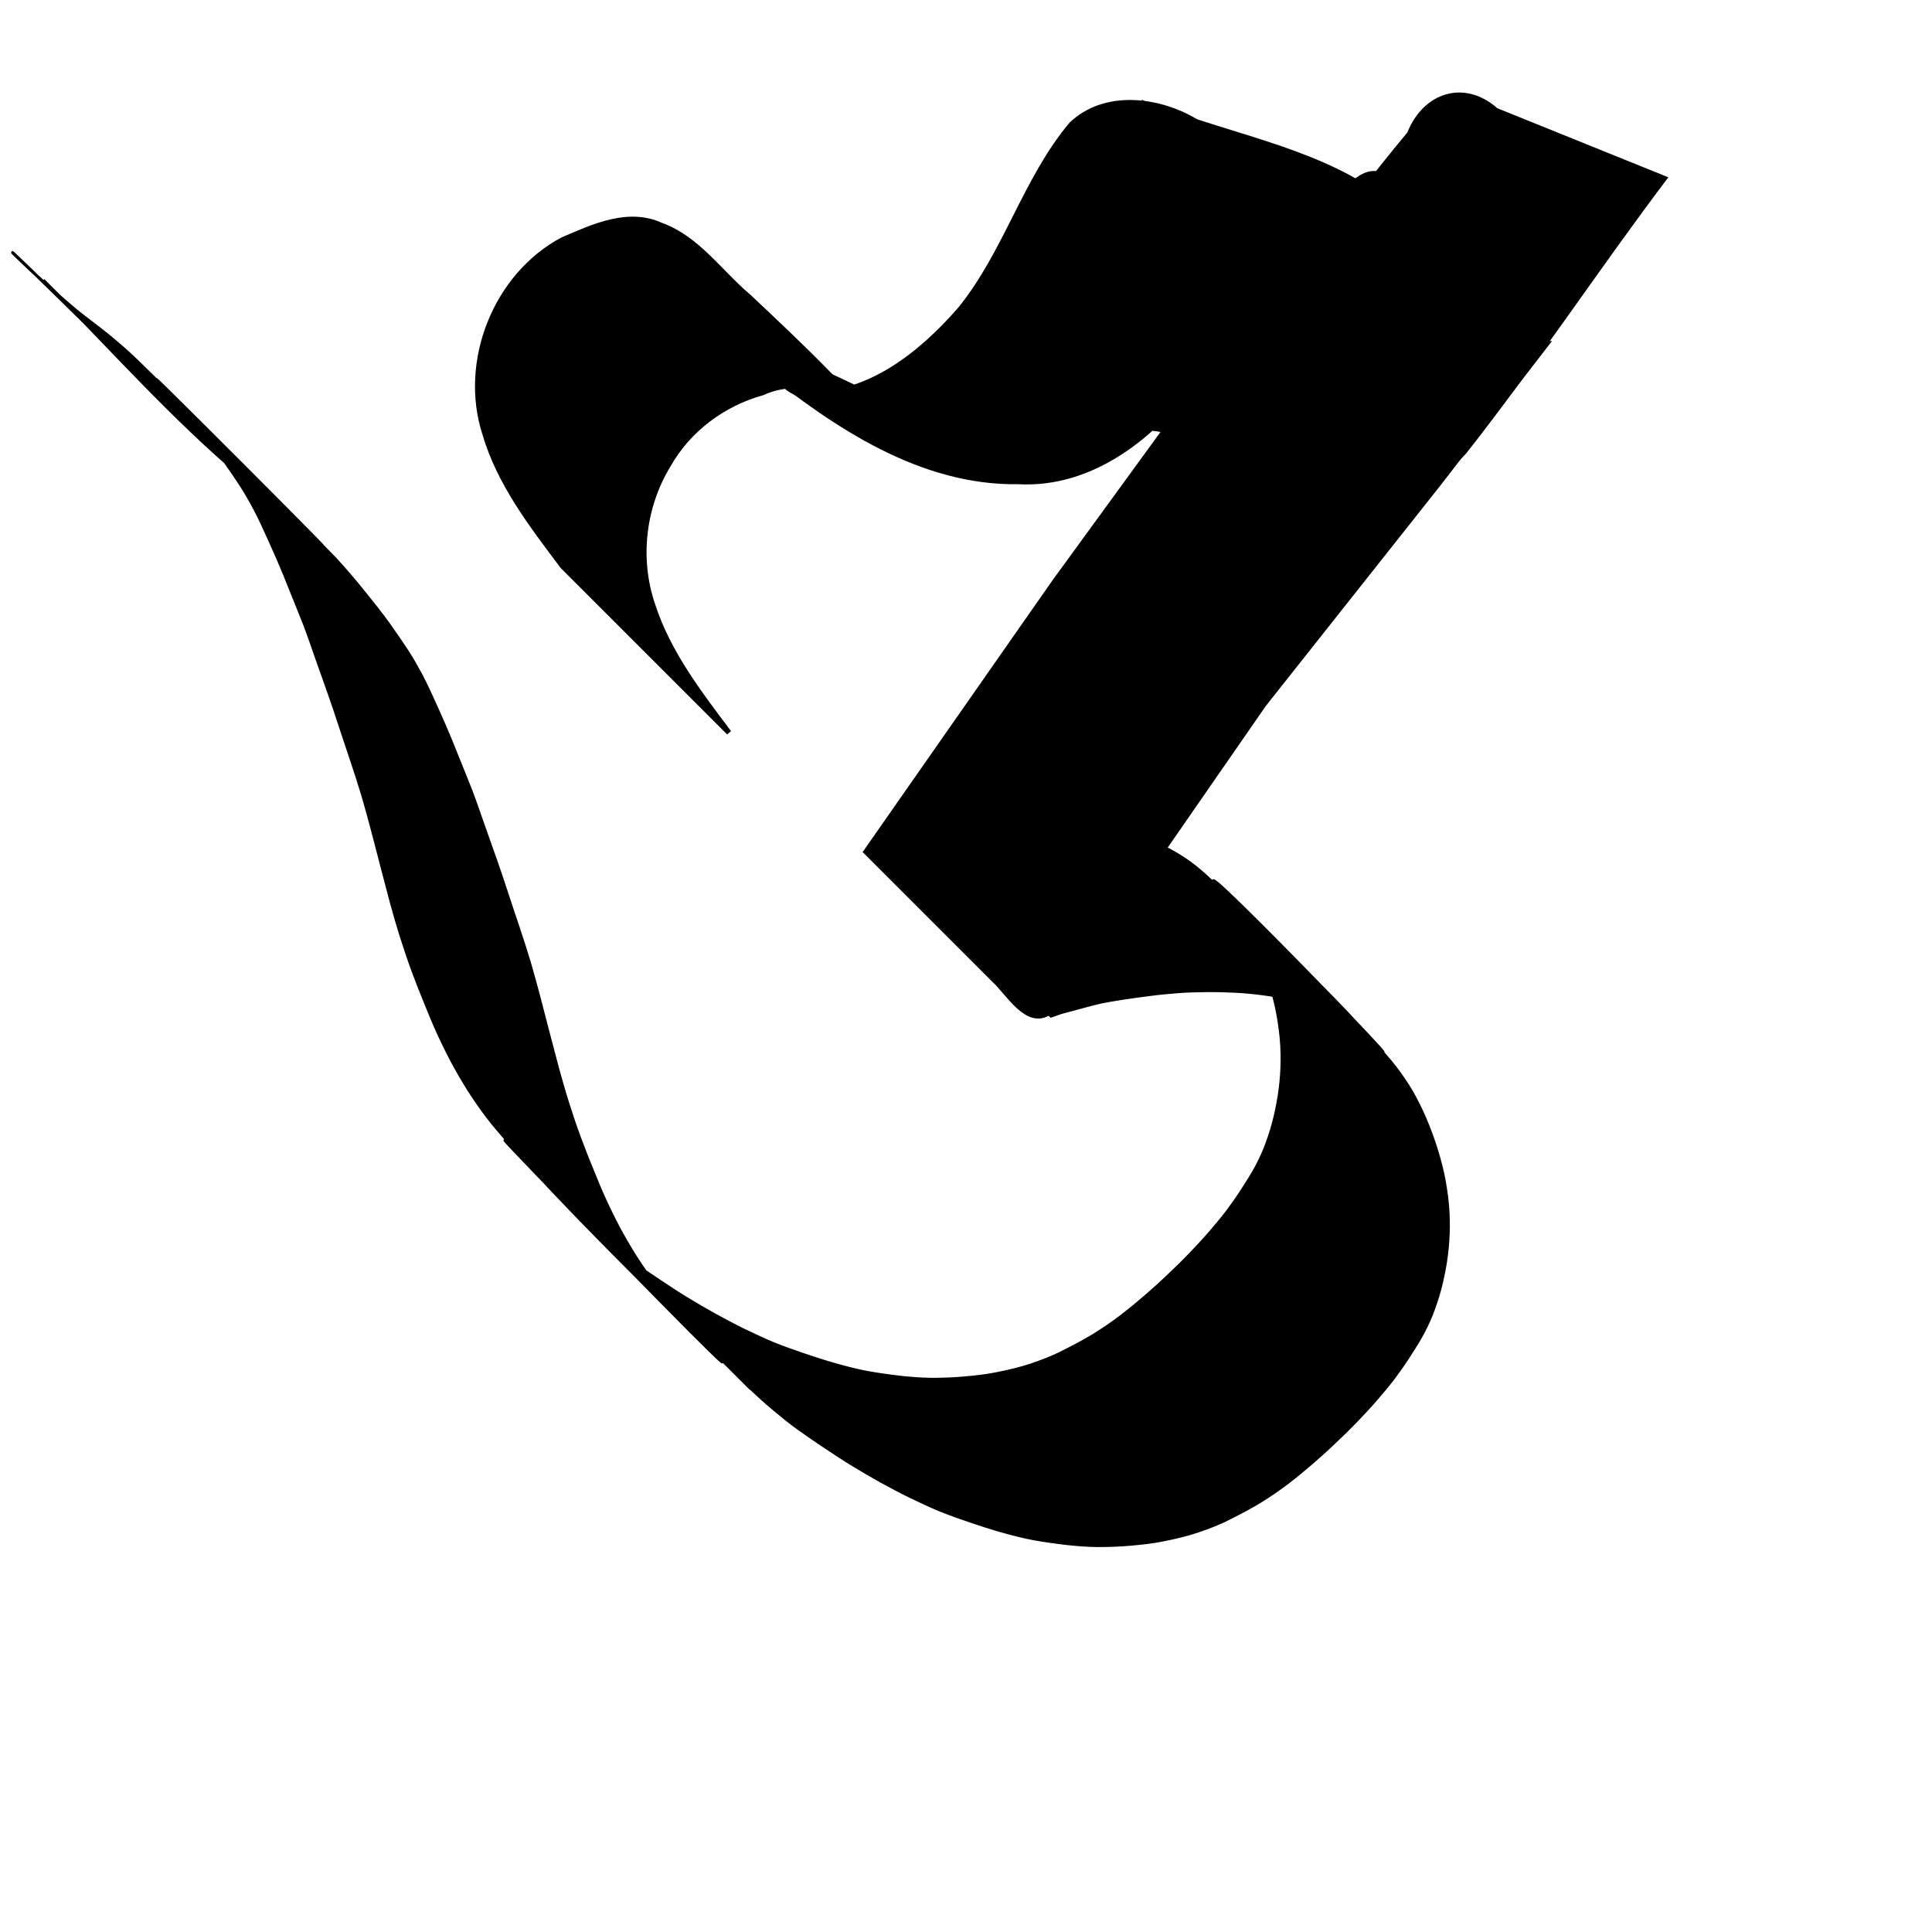
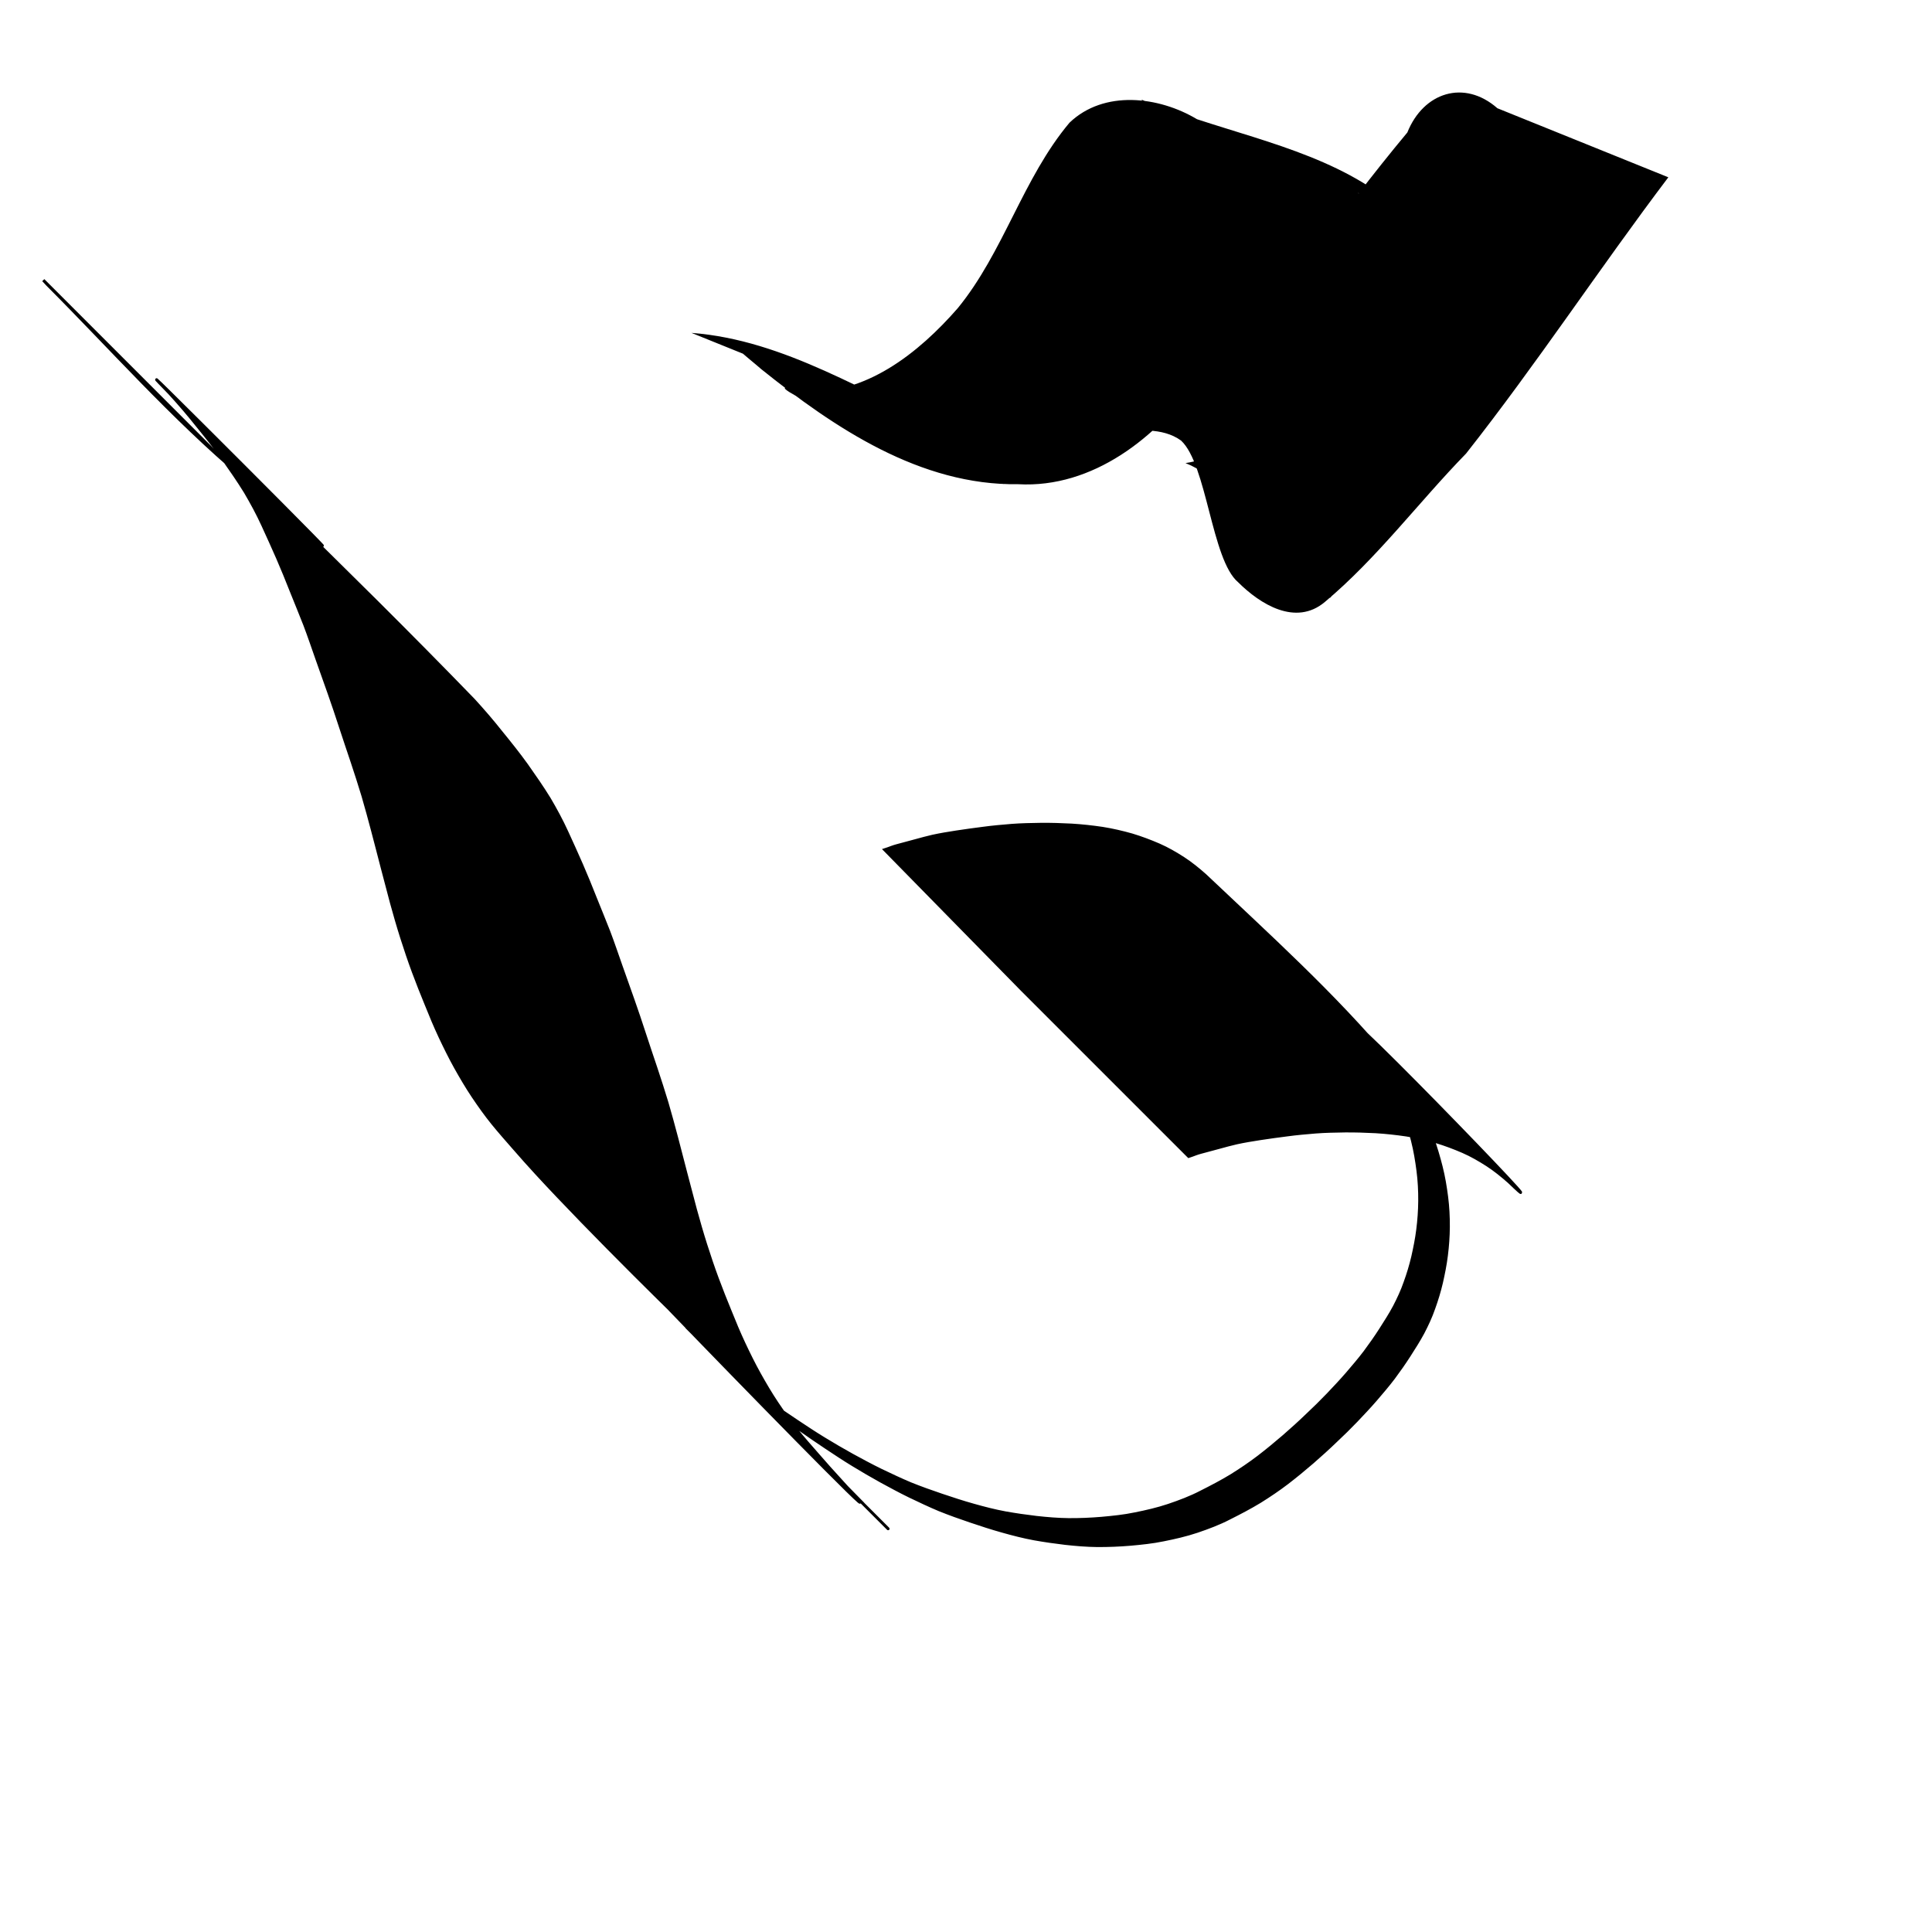
<svg xmlns="http://www.w3.org/2000/svg" xmlns:ns1="http://www.inkscape.org/namespaces/inkscape" xmlns:ns2="http://sodipodi.sourceforge.net/DTD/sodipodi-0.dtd" width="1000" height="1000" id="svg3358" version="1.1" ns1:version="0.48.3.1 r9886" ns2:docname="O.svg">
  <defs id="defs5498" />
  <ns2:namedview ns1:window-height="618" ns1:window-width="641" ns1:pageshadow="2" ns1:pageopacity="0.0" borderopacity="1.0" bordercolor="#666666" pagecolor="#ffffff" id="base" showgrid="false" showguides="true" ns1:guide-bbox="true" ns1:zoom="0.454" ns1:cx="500.33118" ns1:cy="493.20611" ns1:window-x="67" ns1:window-y="25" ns1:current-layer="layer1" ns1:window-maximized="0">
    <ns2:guide orientation="horizontal" position="200" id="guide5596" />
  </ns2:namedview>
  <g ns1:label="Layer 1" ns1:groupmode="layer" id="layer1">
    <g id="g3419">
      <path ns2:nodetypes="ccccccccccccccccccccccccccccccccc" ns1:connector-curvature="0" id="path3337-0-1" d="m 357.915,172.3 c 48.722,3.704 90.498,31.854 134.297,50.534 8.236,7.654 28.971,17.789 27.252,27.742 -32.055,-11.241 -64.041,-23.696 -94.622,-38.71 -8.798,-4.978 -30.989,-15.454 -9.595,-9.382 32.332,2.694 60.477,-20.024 80.462,-42.94 23.849,-29.148 33.71,-67.288 57.868,-96.046 17.865,-17.106 46.282,-13.6 66.004,-1.786 38.27,12.558 80.707,21.943 109.913,51.621 9.287,33.27 -21.802,59.665 -22.495,92.056 -4.573,30.442 -25.022,58.034 -21.464,89.615 4.864,9.858 7.623,20.738 -6.363,10.482 -31.718,-12.599 -33.843,-53.2 -65.558,-65.799 26.29,-3.828 2.498,-18.464 17.48,-34.702 29.554,-47.456 61.565,-93.44 97.343,-136.419 8.32,-20.773 29.424,-27.631 46.614,-12.541 29.491,11.917 58.986,23.824 88.477,35.74 -35.637,47.111 -68.141,96.604 -104.689,142.983 -24.667,25.312 -45.996,54.112 -73.135,76.861 -15.068,12.636 -33.433,1.144 -44.898,-10.285 -13.728,-11.637 -16.082,-60.817 -29.478,-73.282 -19.421,-14.151 -54.158,7.501 -43.221,-17.121 10.83,-30.476 27.291,-59.702 28.236,-92.83 3.213,-21.69 12.712,-48.942 -5.637,-66.58 43.074,17.345 84.891,37.625 127.983,54.93 -17.065,-13.429 -41.183,-5.174 -53.264,10.808 -19.919,23.363 -26.229,54.914 -45.44,78.895 -20.952,30.215 -54.408,56.636 -92.975,54.477 -50.6,0.738 -95.019,-29.08 -132.942,-59.516 -5.555,-4.974 -27.206,-21.431 -7.251,-11.578 49.913,21.123 100.766,40.132 149.712,63.491 -24.617,-7.321 -46.49,-21.978 -71.692,-27.528 -35.642,-14.392 -71.28,-28.799 -106.923,-43.189 z" style="fill:#000000;fill-opacity:1;fill-rule:nonzero;stroke:none" />
-       <path ns2:nodetypes="ccccccccccc" ns1:connector-curvature="0" id="path3375-6" d="m 795.997,180.125 -53.093,68.727 -90.624,114.436 -109.318,157.811 c -9.401,9.041 -19.49,-8.798 -26.407,-15.083 -21.799,-21.799 -43.599,-43.599 -65.399,-65.398 l 96.343,-137.892 89.932,-123.516 54.338,-70.942 c 7.222,-9.563 19.593,-25.172 28.007,-9.533 29.14,22.248 51.388,51.389 76.221,81.391 z" style="fill:#000000;fill-opacity:1;fill-rule:nonzero;stroke:#000000;stroke-width:7.185;stroke-linecap:square;stroke-linejoin:miter;stroke-miterlimit:4;stroke-opacity:1;stroke-dasharray:none" />
-       <path ns1:connector-curvature="0" d="m 457.927,439.846 c 1.18,-0.365 2.332,-0.816 3.49,-1.247 1.736,-0.65 3.542,-1.076 5.327,-1.566 2.383,-0.621 4.757,-1.271 7.133,-1.919 2.941,-0.804 5.878,-1.615 8.852,-2.292 4.037,-0.888 8.121,-1.54 12.203,-2.18 4.636,-0.719 9.287,-1.342 13.94,-1.938 4.892,-0.669 9.811,-1.092 14.73,-1.499 5.063,-0.394 10.142,-0.465 15.218,-0.551 5.292,-0.05 10.582,0.129 15.866,0.401 5.348,0.327 10.675,0.912 15.974,1.694 5.142,0.825 10.219,1.999 15.228,3.417 4.765,1.434 9.422,3.19 13.987,5.163 4.414,1.926 8.578,4.343 12.623,6.942 3.98,2.584 7.657,5.586 11.209,8.722 32.931,31.224 66.897,61.75 96.041,96.552 3.178,3.855 6.084,7.922 8.795,12.115 2.734,4.243 5.036,8.736 7.194,13.291 2.14,4.57 4.007,9.257 5.702,14.008 1.753,4.911 3.242,9.907 4.512,14.964 1.305,5.117 2.155,10.326 2.833,15.558 0.665,5.177 0.925,10.384 0.892,15.599 -0.042,4.962 -0.393,9.912 -1.018,14.832 -0.586,4.735 -1.529,9.409 -2.58,14.06 -1.064,4.522 -2.415,8.968 -4.002,13.332 -1.487,4.309 -3.42,8.432 -5.517,12.471 -2.162,4.058 -4.662,7.919 -7.13,11.794 -2.559,3.992 -5.283,7.873 -8.115,11.674 -2.942,3.871 -6.102,7.567 -9.269,11.253 -3.215,3.715 -6.591,7.283 -9.973,10.844 -3.493,3.625 -7.065,7.173 -10.754,10.599 -3.893,3.759 -7.915,7.383 -11.996,10.936 -4.261,3.673 -8.6,7.249 -13.06,10.677 -4.521,3.449 -9.241,6.624 -14.062,9.635 -5.11,3.107 -10.415,5.873 -15.756,8.555 -5.393,2.816 -11.091,4.942 -16.84,6.893 -5.663,1.89 -11.477,3.231 -17.325,4.393 -5.694,1.196 -11.483,1.768 -17.269,2.293 -5.672,0.481 -11.361,0.696 -17.052,0.676 -5.539,-0.061 -11.059,-0.522 -16.561,-1.129 -5.413,-0.632 -10.808,-1.414 -16.173,-2.369 -5.529,-1.025 -10.976,-2.425 -16.384,-3.954 -5.571,-1.546 -11.064,-3.358 -16.542,-5.201 -5.419,-1.824 -10.805,-3.751 -16.109,-5.885 -5.208,-2.182 -10.307,-4.609 -15.399,-7.045 -5.008,-2.441 -9.906,-5.099 -14.797,-7.763 -4.884,-2.726 -9.738,-5.51 -14.499,-8.446 -4.745,-2.875 -9.358,-5.957 -13.98,-9.024 -4.646,-3.121 -9.295,-6.236 -13.846,-9.494 -4.618,-3.272 -8.962,-6.902 -13.315,-10.514 -4.352,-3.647 -8.551,-7.474 -12.674,-11.376 -1.798,-1.728 -2.328,-2.221 -4.094,-3.986 -293.543,-293.569 196.809,196.769 -94.159,-94.222 176.168,172.543 43.287,47.675 -11.85,-12.337 -3.847,-4.221 -7.692,-8.443 -11.415,-12.775 -3.794,-4.316 -7.587,-8.629 -11.215,-13.086 -3.631,-4.479 -6.958,-9.188 -10.173,-13.972 -3.239,-4.848 -6.187,-9.878 -9.034,-14.963 -2.881,-5.175 -5.495,-10.49 -8.018,-15.847 -2.56,-5.462 -4.879,-11.031 -7.117,-16.631 -2.328,-5.617 -4.549,-11.275 -6.675,-16.971 -2.155,-5.799 -4.109,-11.669 -5.994,-17.559 -1.914,-6.008 -3.648,-12.072 -5.322,-18.15 -1.636,-6.172 -3.253,-12.348 -4.878,-18.522 -1.566,-6.184 -3.222,-12.344 -4.815,-18.521 -1.619,-6.099 -3.256,-12.191 -5.032,-18.246 -1.833,-5.981 -3.708,-11.949 -5.708,-17.877 -2.016,-5.875 -3.925,-11.786 -5.892,-17.678 -1.88,-5.928 -3.94,-11.794 -5.97,-17.672 -2.101,-5.853 -4.143,-11.725 -6.231,-17.583 -2.069,-5.893 -4.07,-11.81 -6.282,-17.652 -2.273,-5.818 -4.648,-11.594 -6.981,-17.387 -2.262,-5.813 -4.659,-11.57 -7.123,-17.301 -2.506,-5.69 -5.044,-11.366 -7.654,-17.009 -2.682,-5.878 -5.768,-11.552 -9.037,-17.12 -3.644,-5.927 -7.624,-11.639 -11.629,-17.326 -4.224,-5.89 -8.756,-11.551 -13.334,-17.168 -4.535,-5.727 -9.303,-11.258 -14.233,-16.647 -40.526,-41.491 116.383,115.427 70.693,70.854 -5.132,-5.083 -10.569,-9.832 -16.138,-14.426 -5.542,-4.477 -11.283,-8.693 -16.854,-13.133 -36.061,-30.312 -68.618,-67.209 -100.936,-99.541 -0.723,-0.776 -1.446,-1.552 -2.168,-2.328 0,0 86.091,86.091 86.091,86.091 l 0,0 c 0.723,0.776 1.445,1.552 2.168,2.328 C -37.017,85.821 5.462,132.348 39.424,160.798 c 5.571,4.44 11.312,8.656 16.854,13.133 5.569,4.595 11.006,9.344 16.138,14.426 34.218,33.381 68.235,66.985 101.489,101.328 4.929,5.389 9.698,10.921 14.233,16.648 4.577,5.617 9.11,11.277 13.334,17.168 4.005,5.687 7.985,11.399 11.629,17.326 3.27,5.568 6.355,11.241 9.037,17.12 2.611,5.644 5.148,11.319 7.654,17.01 2.464,5.73 4.861,11.487 7.123,17.3 2.333,5.793 4.708,11.569 6.981,17.387 2.211,5.842 4.212,11.758 6.282,17.652 2.088,5.857 4.131,11.73 6.231,17.582 2.029,5.878 4.09,11.744 5.97,17.672 1.967,5.892 3.875,11.803 5.892,17.677 2,5.928 3.875,11.895 5.708,17.877 1.776,6.054 3.414,12.147 5.032,18.246 1.593,6.177 3.248,12.337 4.815,18.521 1.625,6.174 3.242,12.35 4.878,18.522 1.674,6.079 3.408,12.142 5.322,18.15 1.885,5.891 3.839,11.761 5.994,17.559 2.126,5.696 4.347,11.354 6.675,16.971 2.238,5.6 4.558,11.169 7.117,16.631 2.523,5.357 5.137,10.672 8.018,15.847 2.846,5.085 5.794,10.116 9.033,14.963 3.214,4.783 6.541,9.493 10.173,13.972 3.629,4.456 7.421,8.769 11.215,13.085 3.723,4.332 7.568,8.554 11.415,12.775 72.022,78.389 -272.07,-276.979 11.85,12.337 -280.823,-280.799 202.265,202.301 -78.022,-77.959 -1.347,-1.346 5.397,5.36 4.094,3.987 4.123,3.902 8.322,7.729 12.674,11.376 4.352,3.612 8.696,7.242 13.315,10.514 4.551,3.258 9.201,6.373 13.846,9.493 4.622,3.067 9.234,6.149 13.98,9.024 4.762,2.936 9.615,5.72 14.499,8.446 4.891,2.664 9.789,5.322 14.796,7.763 5.093,2.436 10.191,4.863 15.399,7.046 5.305,2.133 10.691,4.06 16.11,5.884 5.478,1.844 10.972,3.655 16.542,5.201 5.408,1.529 10.855,2.93 16.384,3.954 5.365,0.955 10.761,1.736 16.173,2.369 5.502,0.608 11.022,1.067 16.561,1.129 5.691,0.038 11.38,-0.194 17.052,-0.677 5.786,-0.525 11.575,-1.097 17.269,-2.293 5.848,-1.162 11.663,-2.502 17.325,-4.393 5.75,-1.951 11.448,-4.076 16.841,-6.892 5.342,-2.682 10.646,-5.448 15.756,-8.555 4.821,-3.011 9.541,-6.186 14.062,-9.635 4.46,-3.428 8.799,-7.004 13.06,-10.677 4.082,-3.553 8.103,-7.177 11.996,-10.936 3.689,-3.427 7.261,-6.974 10.754,-10.599 3.382,-3.561 6.758,-7.13 9.973,-10.844 3.167,-3.686 6.327,-7.382 9.269,-11.253 2.833,-3.802 5.556,-7.682 8.115,-11.674 2.468,-3.875 4.968,-7.736 7.13,-11.794 2.098,-4.039 4.03,-8.162 5.518,-12.471 1.587,-4.364 2.938,-8.81 4.002,-13.332 1.051,-4.65 1.993,-9.325 2.58,-14.06 0.625,-4.921 0.976,-9.87 1.018,-14.832 0.038,-5.215 -0.228,-10.423 -0.892,-15.599 -0.678,-5.232 -1.528,-10.44 -2.833,-15.558 -1.27,-5.056 -2.759,-10.052 -4.512,-14.964 -1.696,-4.751 -3.562,-9.438 -5.703,-14.008 -2.158,-4.556 -4.46,-9.049 -7.194,-13.291 -2.711,-4.193 -5.617,-8.26 -8.795,-12.115 -36.096,-43.103 113.7,111.808 76.141,75.629 -3.552,-3.137 -7.229,-6.138 -11.209,-8.722 -4.045,-2.599 -8.209,-5.016 -12.623,-6.942 -4.565,-1.974 -9.223,-3.73 -13.987,-5.164 -5.009,-1.418 -10.085,-2.591 -15.228,-3.417 -5.299,-0.783 -10.626,-1.366 -15.974,-1.694 -5.284,-0.27 -10.575,-0.452 -15.866,-0.401 -5.075,0.087 -10.154,0.156 -15.218,0.551 -4.919,0.407 -9.838,0.83 -14.73,1.499 -4.654,0.596 -9.304,1.218 -13.941,1.938 -4.082,0.64 -8.166,1.292 -12.203,2.18 -2.974,0.677 -5.91,1.488 -8.852,2.292 -2.376,0.648 -4.75,1.299 -7.133,1.919 -1.785,0.489 -3.591,0.915 -5.327,1.566 -1.157,0.43 -2.309,0.883 -3.49,1.246 0,0 -86.091,-86.091 -86.091,-86.091 z" id="path4255-7" style="fill:#000000;fill-opacity:1;fill-rule:nonzero;stroke:#000000;stroke-width:1.522;stroke-linecap:square;stroke-linejoin:miter;stroke-miterlimit:4;stroke-opacity:1;stroke-dasharray:none" />
-       <path ns2:nodetypes="cccccccccccccc" ns1:connector-curvature="0" id="path4690" d="m 378.034,147.796 c -11.226,-14.354 -12.537,-12.937 -25.549,-25.721 35.159,37.79 61.609,58.515 97.933,95.187 -13.869,-14.646 -36.484,-22.831 -55.691,-14.015 -20.333,5.634 -38.287,18.907 -48.734,37.329 -13.192,21.549 -16.375,48.71 -8.139,72.653 7.984,24.635 24.063,45.542 39.455,65.971 -28.697,-28.697 -57.394,-57.394 -86.091,-86.091 -15.912,-21.185 -32.751,-42.89 -40.259,-68.719 -12.021,-37.273 5.576,-81.789 40.173,-100.257 15.814,-6.788 33.867,-15.353 50.986,-7.553 19.005,6.893 30.572,24.535 45.55,37.098 26.878,25.337 54.019,50.732 76.457,80.207 -28.697,-28.697 -57.394,-57.395 -86.091,-86.09 z" style="fill:#000000;fill-opacity:1;fill-rule:nonzero;stroke:#000000;stroke-width:2.663;stroke-linecap:square;stroke-linejoin:miter;stroke-miterlimit:4;stroke-opacity:1;stroke-dasharray:none" />
+       <path ns1:connector-curvature="0" d="m 457.927,439.846 c 1.18,-0.365 2.332,-0.816 3.49,-1.247 1.736,-0.65 3.542,-1.076 5.327,-1.566 2.383,-0.621 4.757,-1.271 7.133,-1.919 2.941,-0.804 5.878,-1.615 8.852,-2.292 4.037,-0.888 8.121,-1.54 12.203,-2.18 4.636,-0.719 9.287,-1.342 13.94,-1.938 4.892,-0.669 9.811,-1.092 14.73,-1.499 5.063,-0.394 10.142,-0.465 15.218,-0.551 5.292,-0.05 10.582,0.129 15.866,0.401 5.348,0.327 10.675,0.912 15.974,1.694 5.142,0.825 10.219,1.999 15.228,3.417 4.765,1.434 9.422,3.19 13.987,5.163 4.414,1.926 8.578,4.343 12.623,6.942 3.98,2.584 7.657,5.586 11.209,8.722 32.931,31.224 66.897,61.75 96.041,96.552 3.178,3.855 6.084,7.922 8.795,12.115 2.734,4.243 5.036,8.736 7.194,13.291 2.14,4.57 4.007,9.257 5.702,14.008 1.753,4.911 3.242,9.907 4.512,14.964 1.305,5.117 2.155,10.326 2.833,15.558 0.665,5.177 0.925,10.384 0.892,15.599 -0.042,4.962 -0.393,9.912 -1.018,14.832 -0.586,4.735 -1.529,9.409 -2.58,14.06 -1.064,4.522 -2.415,8.968 -4.002,13.332 -1.487,4.309 -3.42,8.432 -5.517,12.471 -2.162,4.058 -4.662,7.919 -7.13,11.794 -2.559,3.992 -5.283,7.873 -8.115,11.674 -2.942,3.871 -6.102,7.567 -9.269,11.253 -3.215,3.715 -6.591,7.283 -9.973,10.844 -3.493,3.625 -7.065,7.173 -10.754,10.599 -3.893,3.759 -7.915,7.383 -11.996,10.936 -4.261,3.673 -8.6,7.249 -13.06,10.677 -4.521,3.449 -9.241,6.624 -14.062,9.635 -5.11,3.107 -10.415,5.873 -15.756,8.555 -5.393,2.816 -11.091,4.942 -16.84,6.893 -5.663,1.89 -11.477,3.231 -17.325,4.393 -5.694,1.196 -11.483,1.768 -17.269,2.293 -5.672,0.481 -11.361,0.696 -17.052,0.676 -5.539,-0.061 -11.059,-0.522 -16.561,-1.129 -5.413,-0.632 -10.808,-1.414 -16.173,-2.369 -5.529,-1.025 -10.976,-2.425 -16.384,-3.954 -5.571,-1.546 -11.064,-3.358 -16.542,-5.201 -5.419,-1.824 -10.805,-3.751 -16.109,-5.885 -5.208,-2.182 -10.307,-4.609 -15.399,-7.045 -5.008,-2.441 -9.906,-5.099 -14.797,-7.763 -4.884,-2.726 -9.738,-5.51 -14.499,-8.446 -4.745,-2.875 -9.358,-5.957 -13.98,-9.024 -4.646,-3.121 -9.295,-6.236 -13.846,-9.494 -4.618,-3.272 -8.962,-6.902 -13.315,-10.514 -4.352,-3.647 -8.551,-7.474 -12.674,-11.376 -1.798,-1.728 -2.328,-2.221 -4.094,-3.986 -293.543,-293.569 196.809,196.769 -94.159,-94.222 176.168,172.543 43.287,47.675 -11.85,-12.337 -3.847,-4.221 -7.692,-8.443 -11.415,-12.775 -3.794,-4.316 -7.587,-8.629 -11.215,-13.086 -3.631,-4.479 -6.958,-9.188 -10.173,-13.972 -3.239,-4.848 -6.187,-9.878 -9.034,-14.963 -2.881,-5.175 -5.495,-10.49 -8.018,-15.847 -2.56,-5.462 -4.879,-11.031 -7.117,-16.631 -2.328,-5.617 -4.549,-11.275 -6.675,-16.971 -2.155,-5.799 -4.109,-11.669 -5.994,-17.559 -1.914,-6.008 -3.648,-12.072 -5.322,-18.15 -1.636,-6.172 -3.253,-12.348 -4.878,-18.522 -1.566,-6.184 -3.222,-12.344 -4.815,-18.521 -1.619,-6.099 -3.256,-12.191 -5.032,-18.246 -1.833,-5.981 -3.708,-11.949 -5.708,-17.877 -2.016,-5.875 -3.925,-11.786 -5.892,-17.678 -1.88,-5.928 -3.94,-11.794 -5.97,-17.672 -2.101,-5.853 -4.143,-11.725 -6.231,-17.583 -2.069,-5.893 -4.07,-11.81 -6.282,-17.652 -2.273,-5.818 -4.648,-11.594 -6.981,-17.387 -2.262,-5.813 -4.659,-11.57 -7.123,-17.301 -2.506,-5.69 -5.044,-11.366 -7.654,-17.009 -2.682,-5.878 -5.768,-11.552 -9.037,-17.12 -3.644,-5.927 -7.624,-11.639 -11.629,-17.326 -4.224,-5.89 -8.756,-11.551 -13.334,-17.168 -4.535,-5.727 -9.303,-11.258 -14.233,-16.647 -40.526,-41.491 116.383,115.427 70.693,70.854 -5.132,-5.083 -10.569,-9.832 -16.138,-14.426 -5.542,-4.477 -11.283,-8.693 -16.854,-13.133 -36.061,-30.312 -68.618,-67.209 -100.936,-99.541 -0.723,-0.776 -1.446,-1.552 -2.168,-2.328 0,0 86.091,86.091 86.091,86.091 l 0,0 c 0.723,0.776 1.445,1.552 2.168,2.328 c 5.571,4.44 11.312,8.656 16.854,13.133 5.569,4.595 11.006,9.344 16.138,14.426 34.218,33.381 68.235,66.985 101.489,101.328 4.929,5.389 9.698,10.921 14.233,16.648 4.577,5.617 9.11,11.277 13.334,17.168 4.005,5.687 7.985,11.399 11.629,17.326 3.27,5.568 6.355,11.241 9.037,17.12 2.611,5.644 5.148,11.319 7.654,17.01 2.464,5.73 4.861,11.487 7.123,17.3 2.333,5.793 4.708,11.569 6.981,17.387 2.211,5.842 4.212,11.758 6.282,17.652 2.088,5.857 4.131,11.73 6.231,17.582 2.029,5.878 4.09,11.744 5.97,17.672 1.967,5.892 3.875,11.803 5.892,17.677 2,5.928 3.875,11.895 5.708,17.877 1.776,6.054 3.414,12.147 5.032,18.246 1.593,6.177 3.248,12.337 4.815,18.521 1.625,6.174 3.242,12.35 4.878,18.522 1.674,6.079 3.408,12.142 5.322,18.15 1.885,5.891 3.839,11.761 5.994,17.559 2.126,5.696 4.347,11.354 6.675,16.971 2.238,5.6 4.558,11.169 7.117,16.631 2.523,5.357 5.137,10.672 8.018,15.847 2.846,5.085 5.794,10.116 9.033,14.963 3.214,4.783 6.541,9.493 10.173,13.972 3.629,4.456 7.421,8.769 11.215,13.085 3.723,4.332 7.568,8.554 11.415,12.775 72.022,78.389 -272.07,-276.979 11.85,12.337 -280.823,-280.799 202.265,202.301 -78.022,-77.959 -1.347,-1.346 5.397,5.36 4.094,3.987 4.123,3.902 8.322,7.729 12.674,11.376 4.352,3.612 8.696,7.242 13.315,10.514 4.551,3.258 9.201,6.373 13.846,9.493 4.622,3.067 9.234,6.149 13.98,9.024 4.762,2.936 9.615,5.72 14.499,8.446 4.891,2.664 9.789,5.322 14.796,7.763 5.093,2.436 10.191,4.863 15.399,7.046 5.305,2.133 10.691,4.06 16.11,5.884 5.478,1.844 10.972,3.655 16.542,5.201 5.408,1.529 10.855,2.93 16.384,3.954 5.365,0.955 10.761,1.736 16.173,2.369 5.502,0.608 11.022,1.067 16.561,1.129 5.691,0.038 11.38,-0.194 17.052,-0.677 5.786,-0.525 11.575,-1.097 17.269,-2.293 5.848,-1.162 11.663,-2.502 17.325,-4.393 5.75,-1.951 11.448,-4.076 16.841,-6.892 5.342,-2.682 10.646,-5.448 15.756,-8.555 4.821,-3.011 9.541,-6.186 14.062,-9.635 4.46,-3.428 8.799,-7.004 13.06,-10.677 4.082,-3.553 8.103,-7.177 11.996,-10.936 3.689,-3.427 7.261,-6.974 10.754,-10.599 3.382,-3.561 6.758,-7.13 9.973,-10.844 3.167,-3.686 6.327,-7.382 9.269,-11.253 2.833,-3.802 5.556,-7.682 8.115,-11.674 2.468,-3.875 4.968,-7.736 7.13,-11.794 2.098,-4.039 4.03,-8.162 5.518,-12.471 1.587,-4.364 2.938,-8.81 4.002,-13.332 1.051,-4.65 1.993,-9.325 2.58,-14.06 0.625,-4.921 0.976,-9.87 1.018,-14.832 0.038,-5.215 -0.228,-10.423 -0.892,-15.599 -0.678,-5.232 -1.528,-10.44 -2.833,-15.558 -1.27,-5.056 -2.759,-10.052 -4.512,-14.964 -1.696,-4.751 -3.562,-9.438 -5.703,-14.008 -2.158,-4.556 -4.46,-9.049 -7.194,-13.291 -2.711,-4.193 -5.617,-8.26 -8.795,-12.115 -36.096,-43.103 113.7,111.808 76.141,75.629 -3.552,-3.137 -7.229,-6.138 -11.209,-8.722 -4.045,-2.599 -8.209,-5.016 -12.623,-6.942 -4.565,-1.974 -9.223,-3.73 -13.987,-5.164 -5.009,-1.418 -10.085,-2.591 -15.228,-3.417 -5.299,-0.783 -10.626,-1.366 -15.974,-1.694 -5.284,-0.27 -10.575,-0.452 -15.866,-0.401 -5.075,0.087 -10.154,0.156 -15.218,0.551 -4.919,0.407 -9.838,0.83 -14.73,1.499 -4.654,0.596 -9.304,1.218 -13.941,1.938 -4.082,0.64 -8.166,1.292 -12.203,2.18 -2.974,0.677 -5.91,1.488 -8.852,2.292 -2.376,0.648 -4.75,1.299 -7.133,1.919 -1.785,0.489 -3.591,0.915 -5.327,1.566 -1.157,0.43 -2.309,0.883 -3.49,1.246 0,0 -86.091,-86.091 -86.091,-86.091 z" id="path4255-7" style="fill:#000000;fill-opacity:1;fill-rule:nonzero;stroke:#000000;stroke-width:1.522;stroke-linecap:square;stroke-linejoin:miter;stroke-miterlimit:4;stroke-opacity:1;stroke-dasharray:none" />
    </g>
  </g>
</svg>